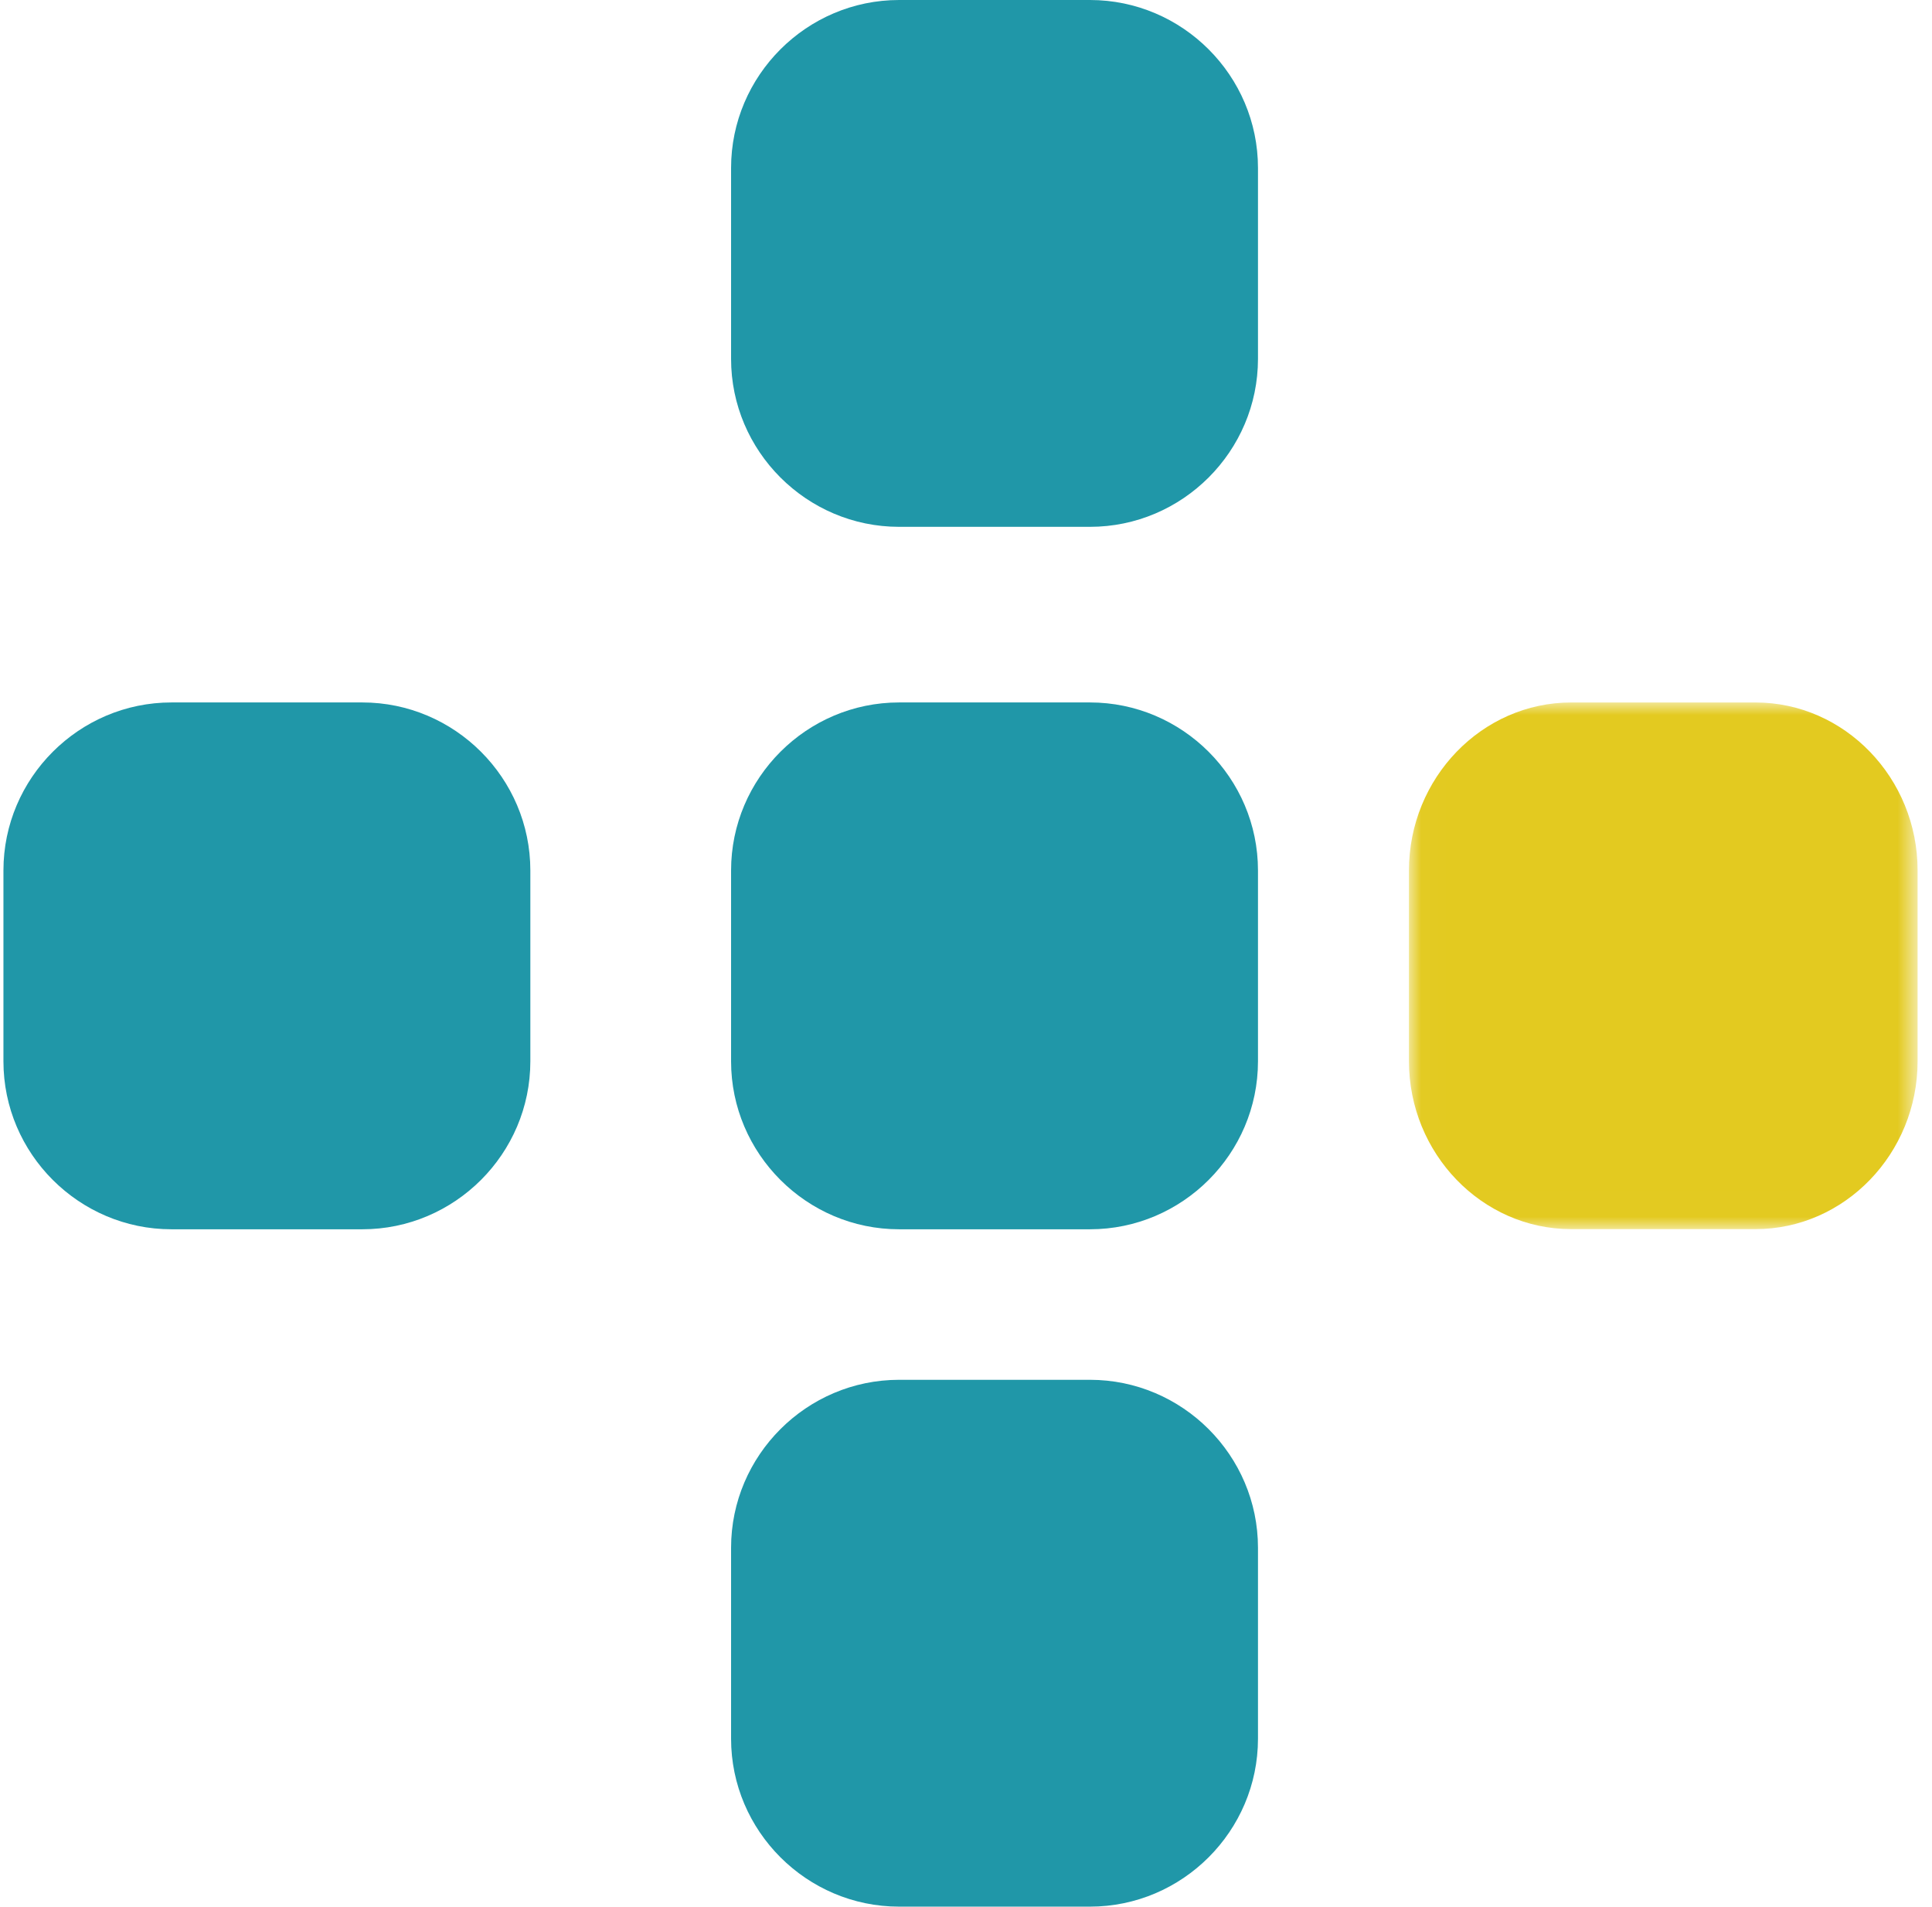
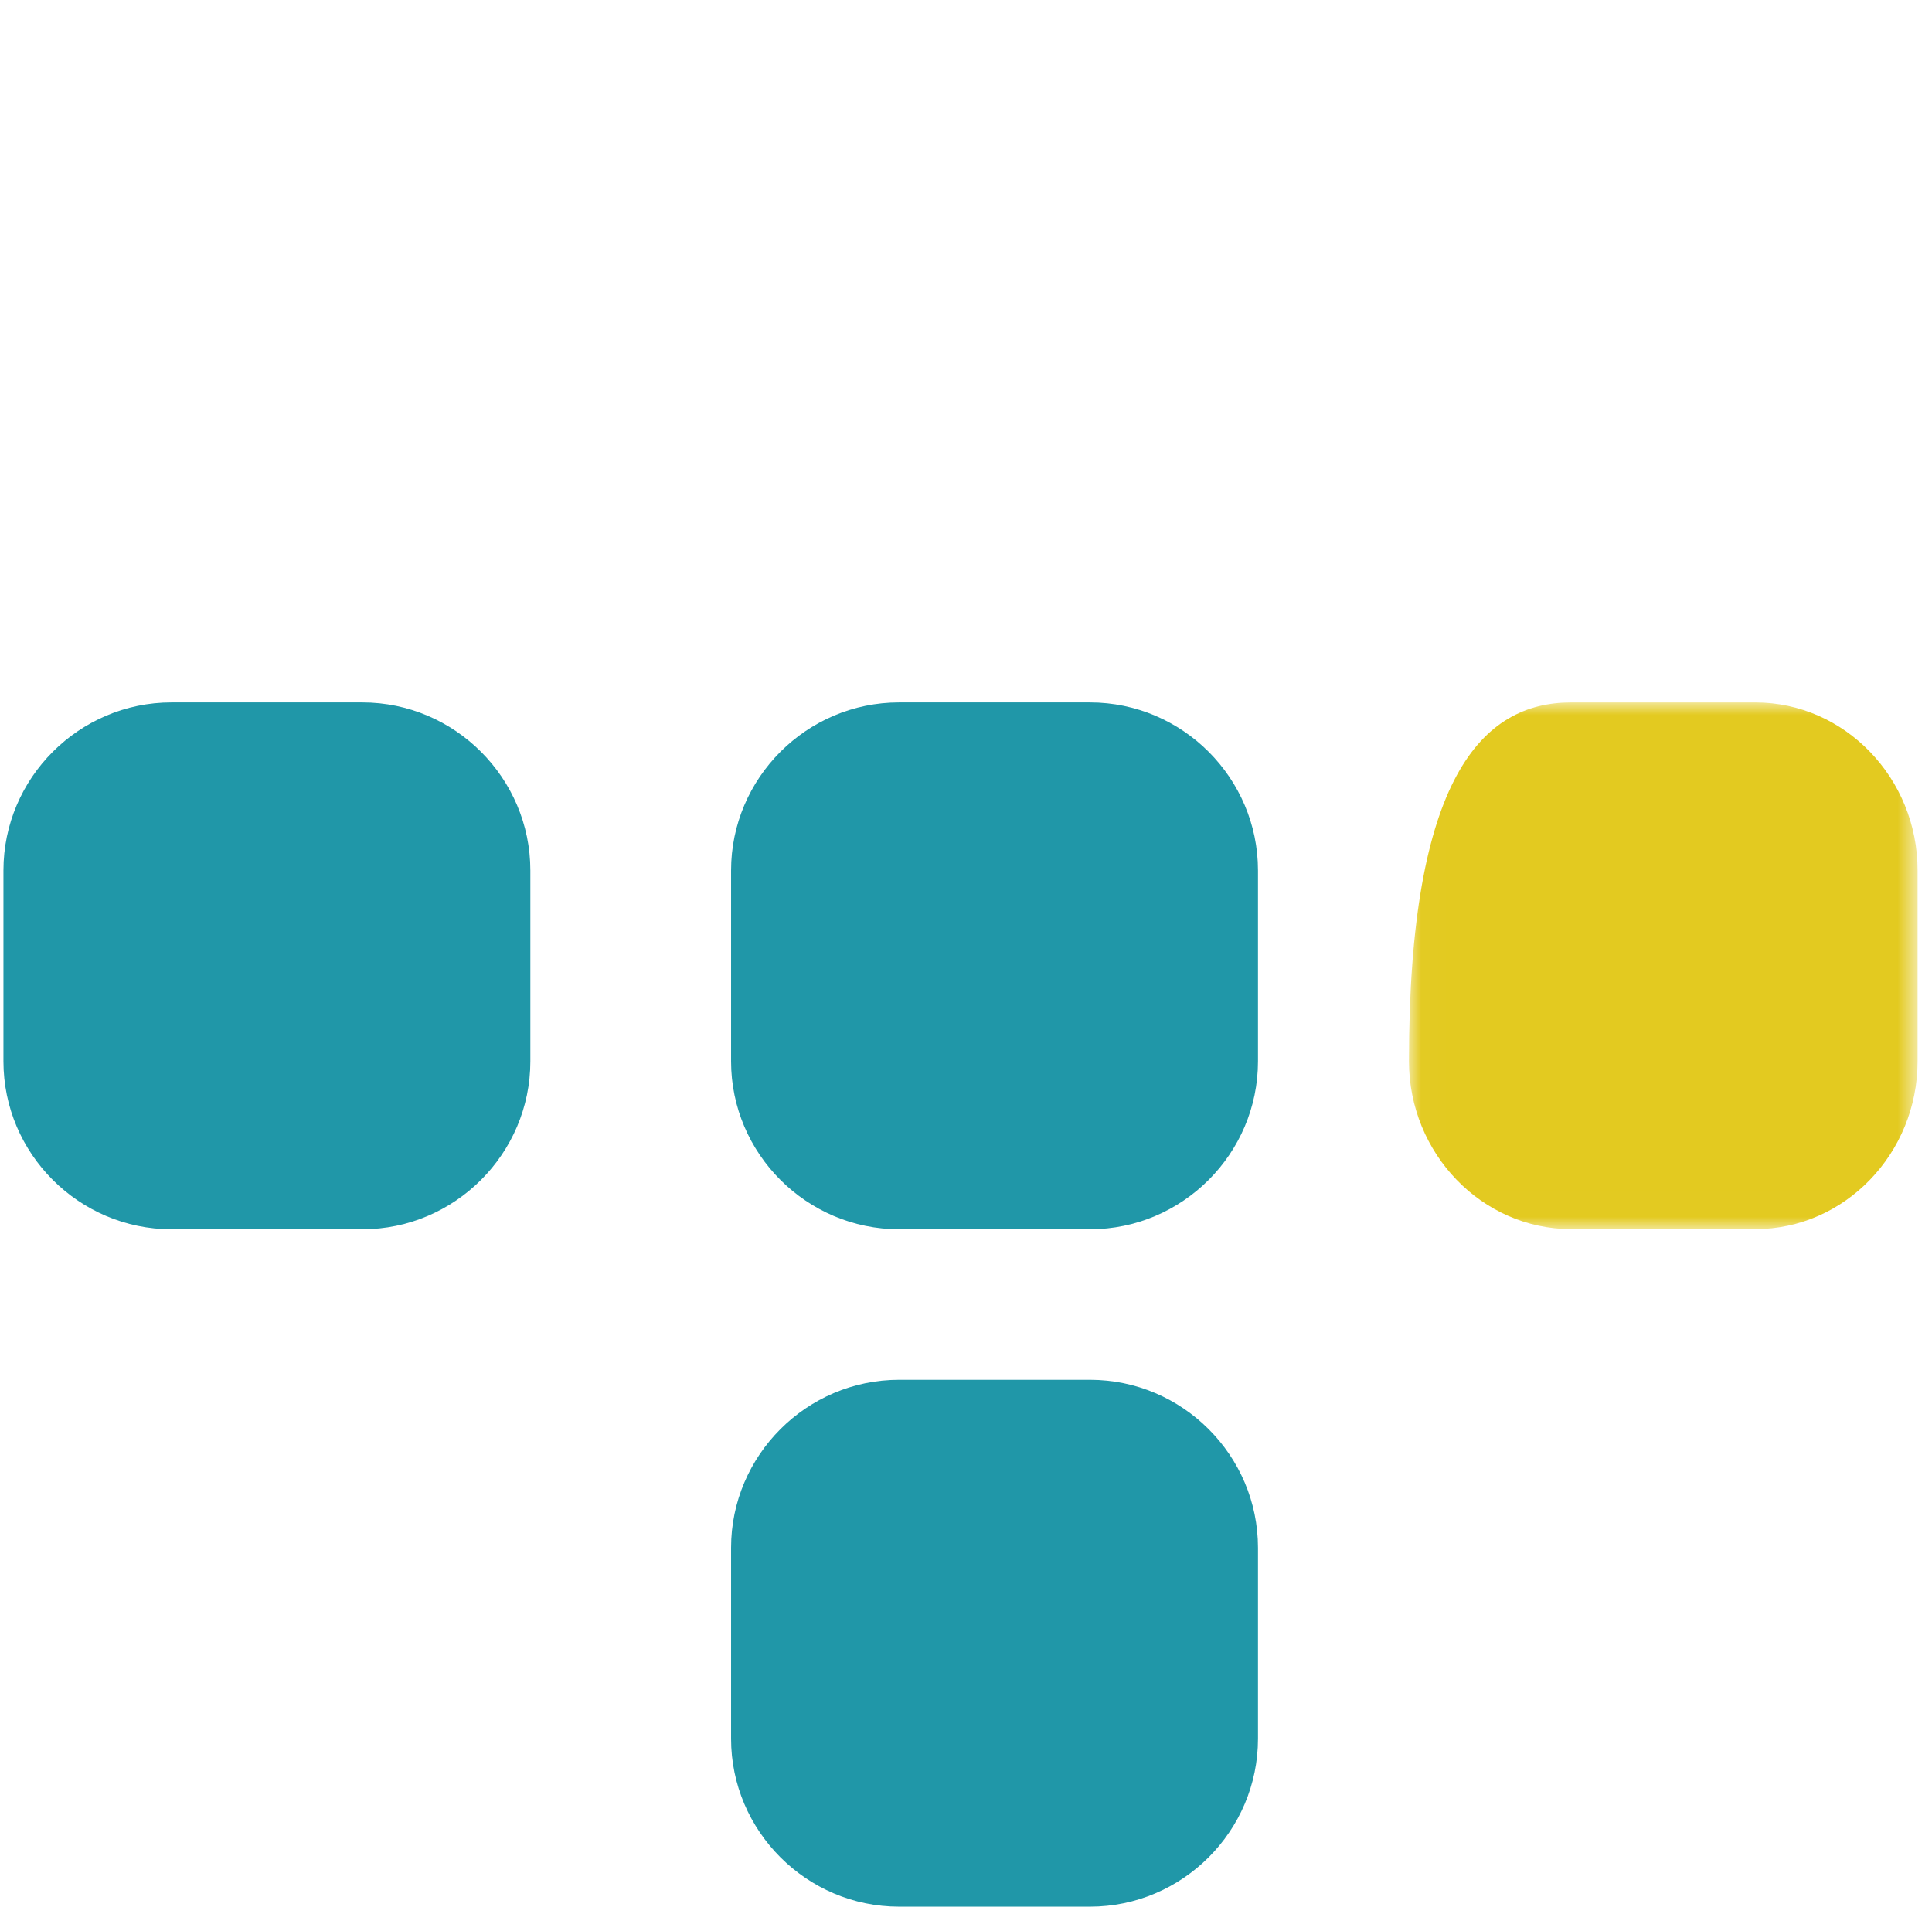
<svg xmlns="http://www.w3.org/2000/svg" xmlns:xlink="http://www.w3.org/1999/xlink" width="77px" height="76px" viewBox="0 0 77 76" version="1.1">
  <title>Group 22 Copy 13</title>
  <desc>Created with Sketch.</desc>
  <defs>
    <polygon id="path-1" points="0.017 0.001 20.289 0.001 20.289 20.994 0.017 20.994" />
  </defs>
  <g id="Medium*" stroke="none" stroke-width="1" fill="none" fill-rule="evenodd">
    <g id="What-we-do" transform="translate(-546, -1412)">
      <g id="Group-22-Copy-13" transform="translate(546, 1412)">
        <path d="M29.137,42.305 L29.137,34.697 C29.137,31.013 32.15,28 35.833,28 L43.441,28 C47.125,28 50.137,31.013 50.137,34.697 L50.137,42.305 C50.137,45.987 47.125,49 43.441,49 L35.833,49 C32.15,49 29.137,45.987 29.137,42.305" id="Fill-1" fill="#2097A8" />
-         <path d="M29.137,14.305 L29.137,6.697 C29.137,3.013 32.15,0 35.833,0 L43.441,0 C47.125,0 50.137,3.013 50.137,6.697 L50.137,14.305 C50.137,17.987 47.125,21 43.441,21 L35.833,21 C32.15,21 29.137,17.987 29.137,14.305" id="Fill-1-Copy" fill="#2097A8" />
        <g id="Group-5" transform="translate(56.137, 28)">
          <mask id="mask-2" fill="white">
            <use xlink:href="#path-1" />
          </mask>
          <g id="Clip-4" />
-           <path d="M0.017,14.3 L0.017,6.695 C0.017,3.012 2.926,0.001 6.481,0.001 L13.827,0.001 C17.381,0.001 20.289,3.012 20.289,6.695 L20.289,14.3 C20.289,17.982 17.381,20.994 13.827,20.994 L6.481,20.994 C2.926,20.994 0.017,17.982 0.017,14.3" id="Fill-3" fill="#E3CA20" mask="url(#mask-2)" />
+           <path d="M0.017,14.3 C0.017,3.012 2.926,0.001 6.481,0.001 L13.827,0.001 C17.381,0.001 20.289,3.012 20.289,6.695 L20.289,14.3 C20.289,17.982 17.381,20.994 13.827,20.994 L6.481,20.994 C2.926,20.994 0.017,17.982 0.017,14.3" id="Fill-3" fill="#E3CA20" mask="url(#mask-2)" />
        </g>
        <path d="M0.137,42.305 L0.137,34.697 C0.137,31.013 3.15,28 6.833,28 L14.441,28 C18.125,28 21.137,31.013 21.137,34.697 L21.137,42.305 C21.137,45.987 18.125,49 14.441,49 L6.833,49 C3.15,49 0.137,45.987 0.137,42.305" id="Fill-6" fill="#2097A8" />
        <path d="M29.137,69.305 L29.137,61.695 C29.137,58.013 32.15,55 35.833,55 L43.441,55 C47.125,55 50.137,58.013 50.137,61.695 L50.137,69.305 C50.137,72.987 47.125,76 43.441,76 L35.833,76 C32.15,76 29.137,72.987 29.137,69.305" id="Fill-8" fill="#2097A8" />
      </g>
    </g>
  </g>
</svg>